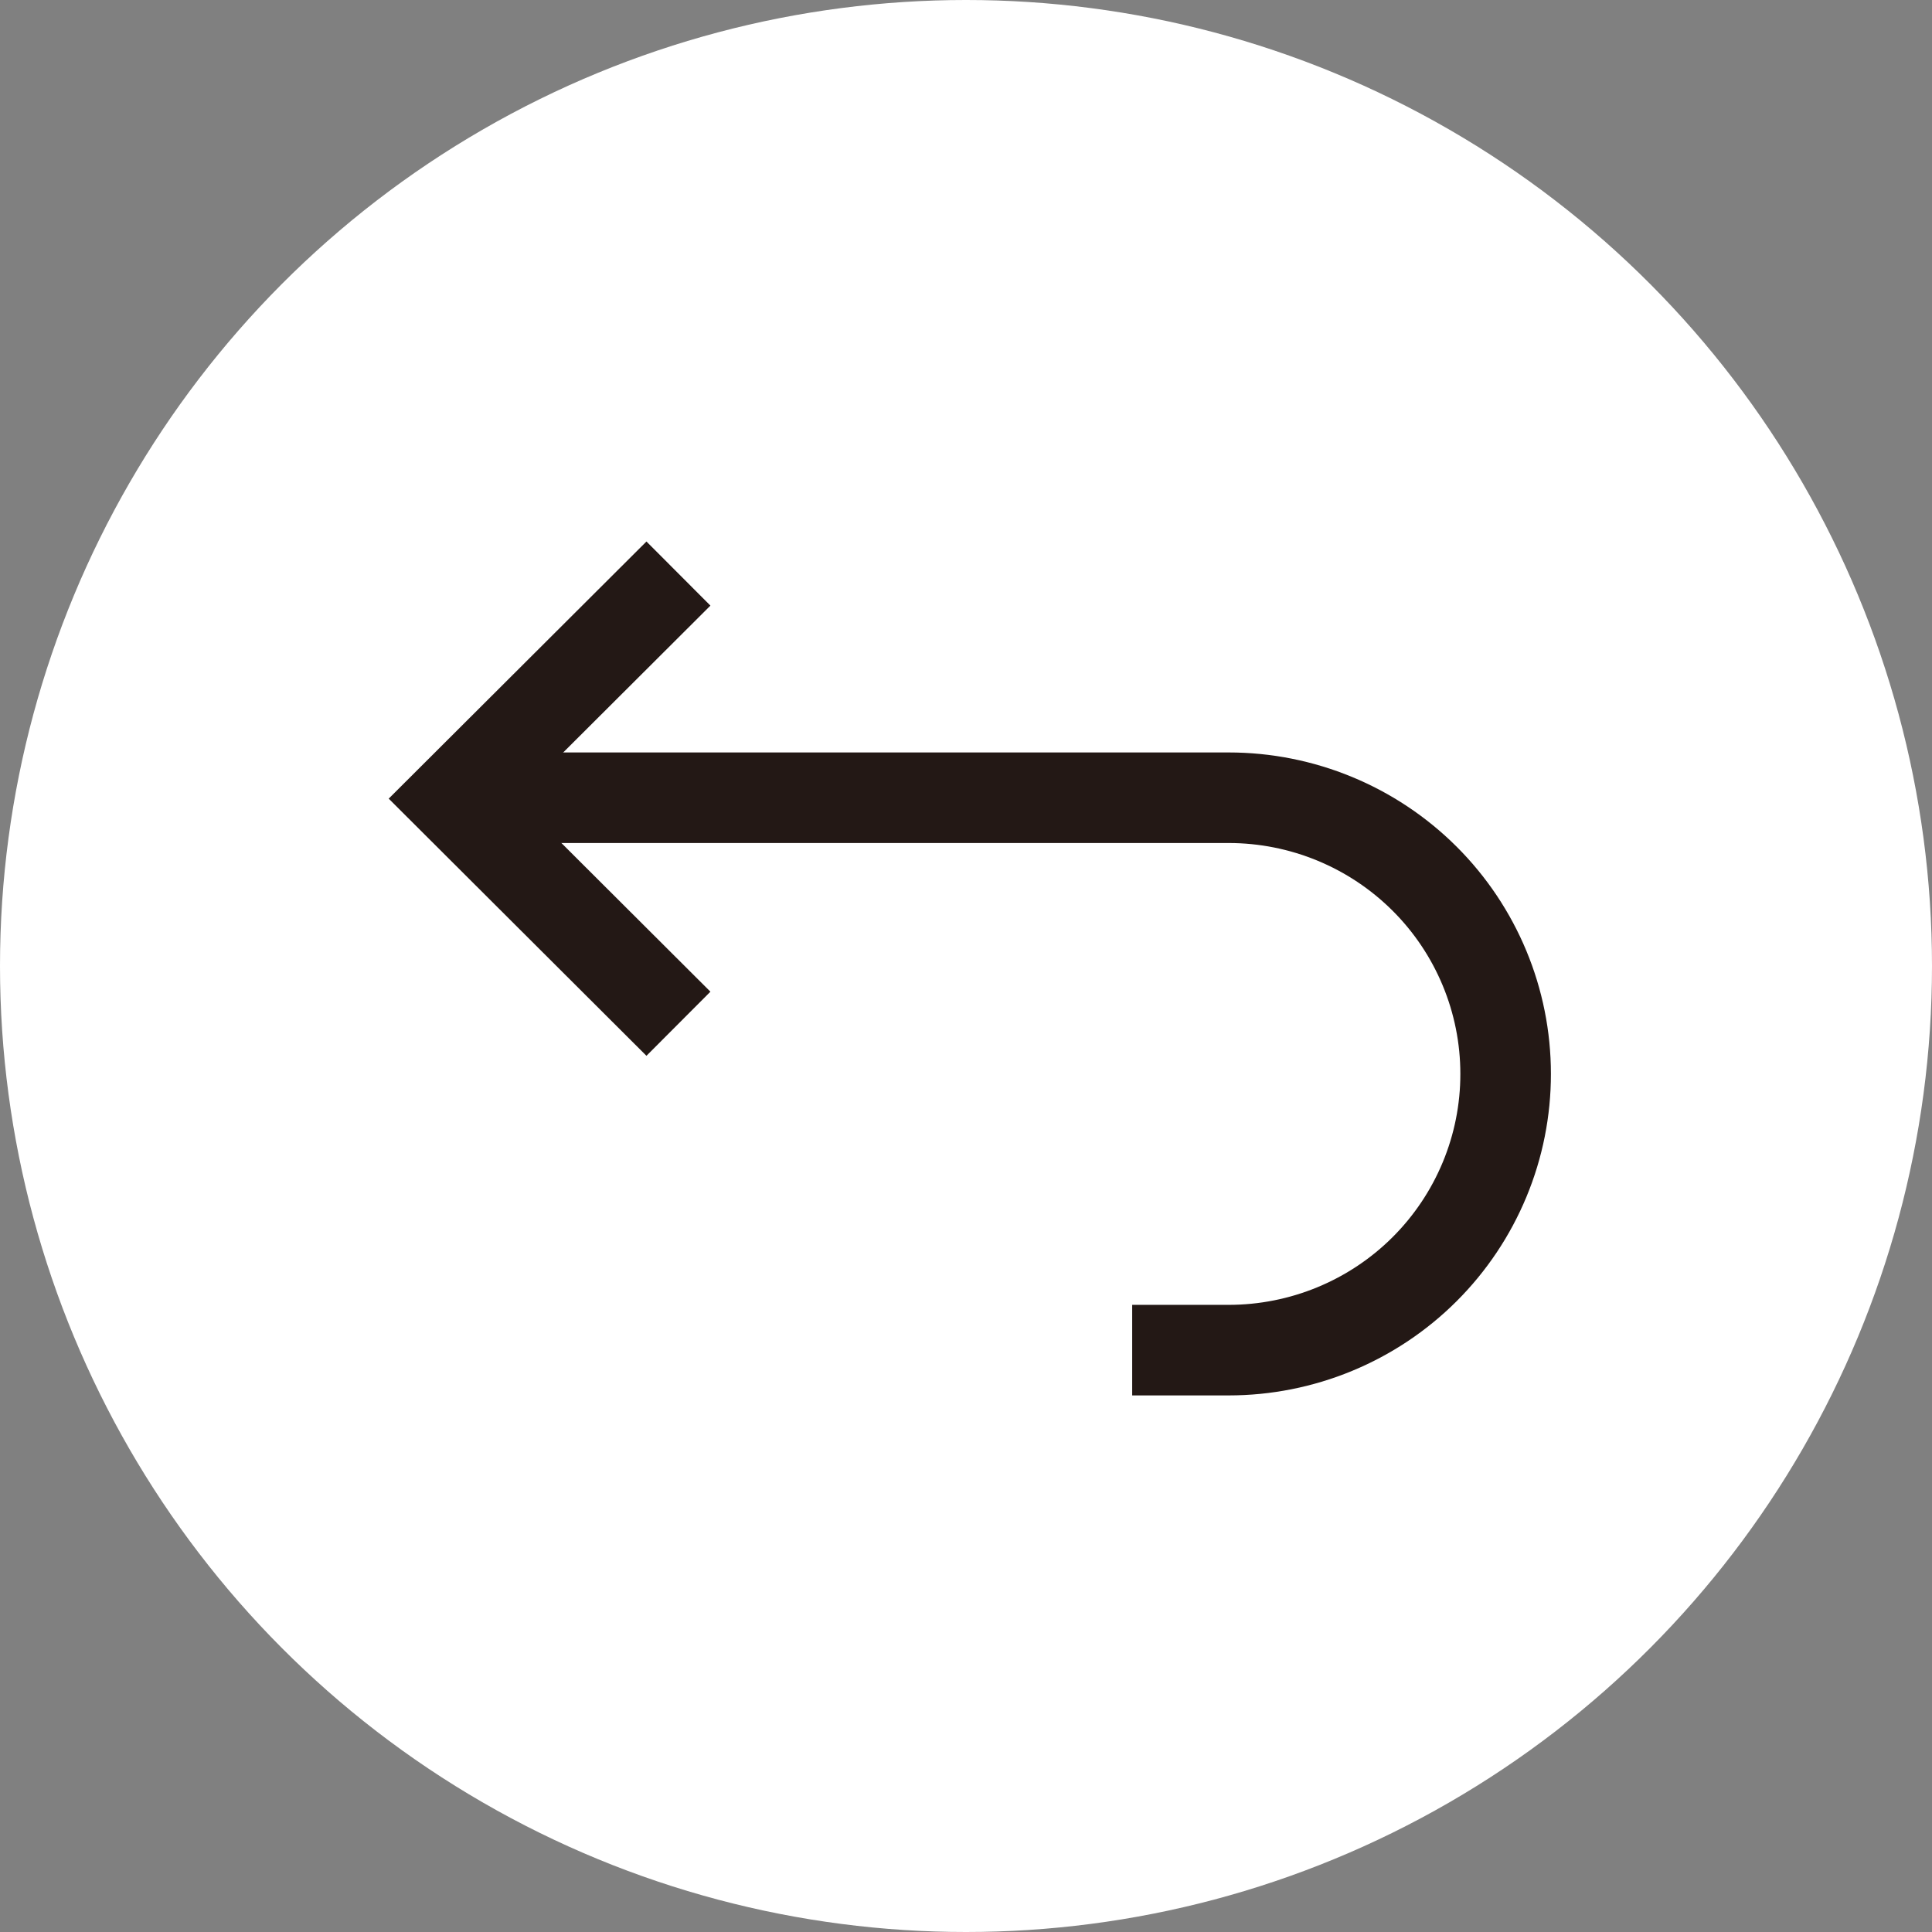
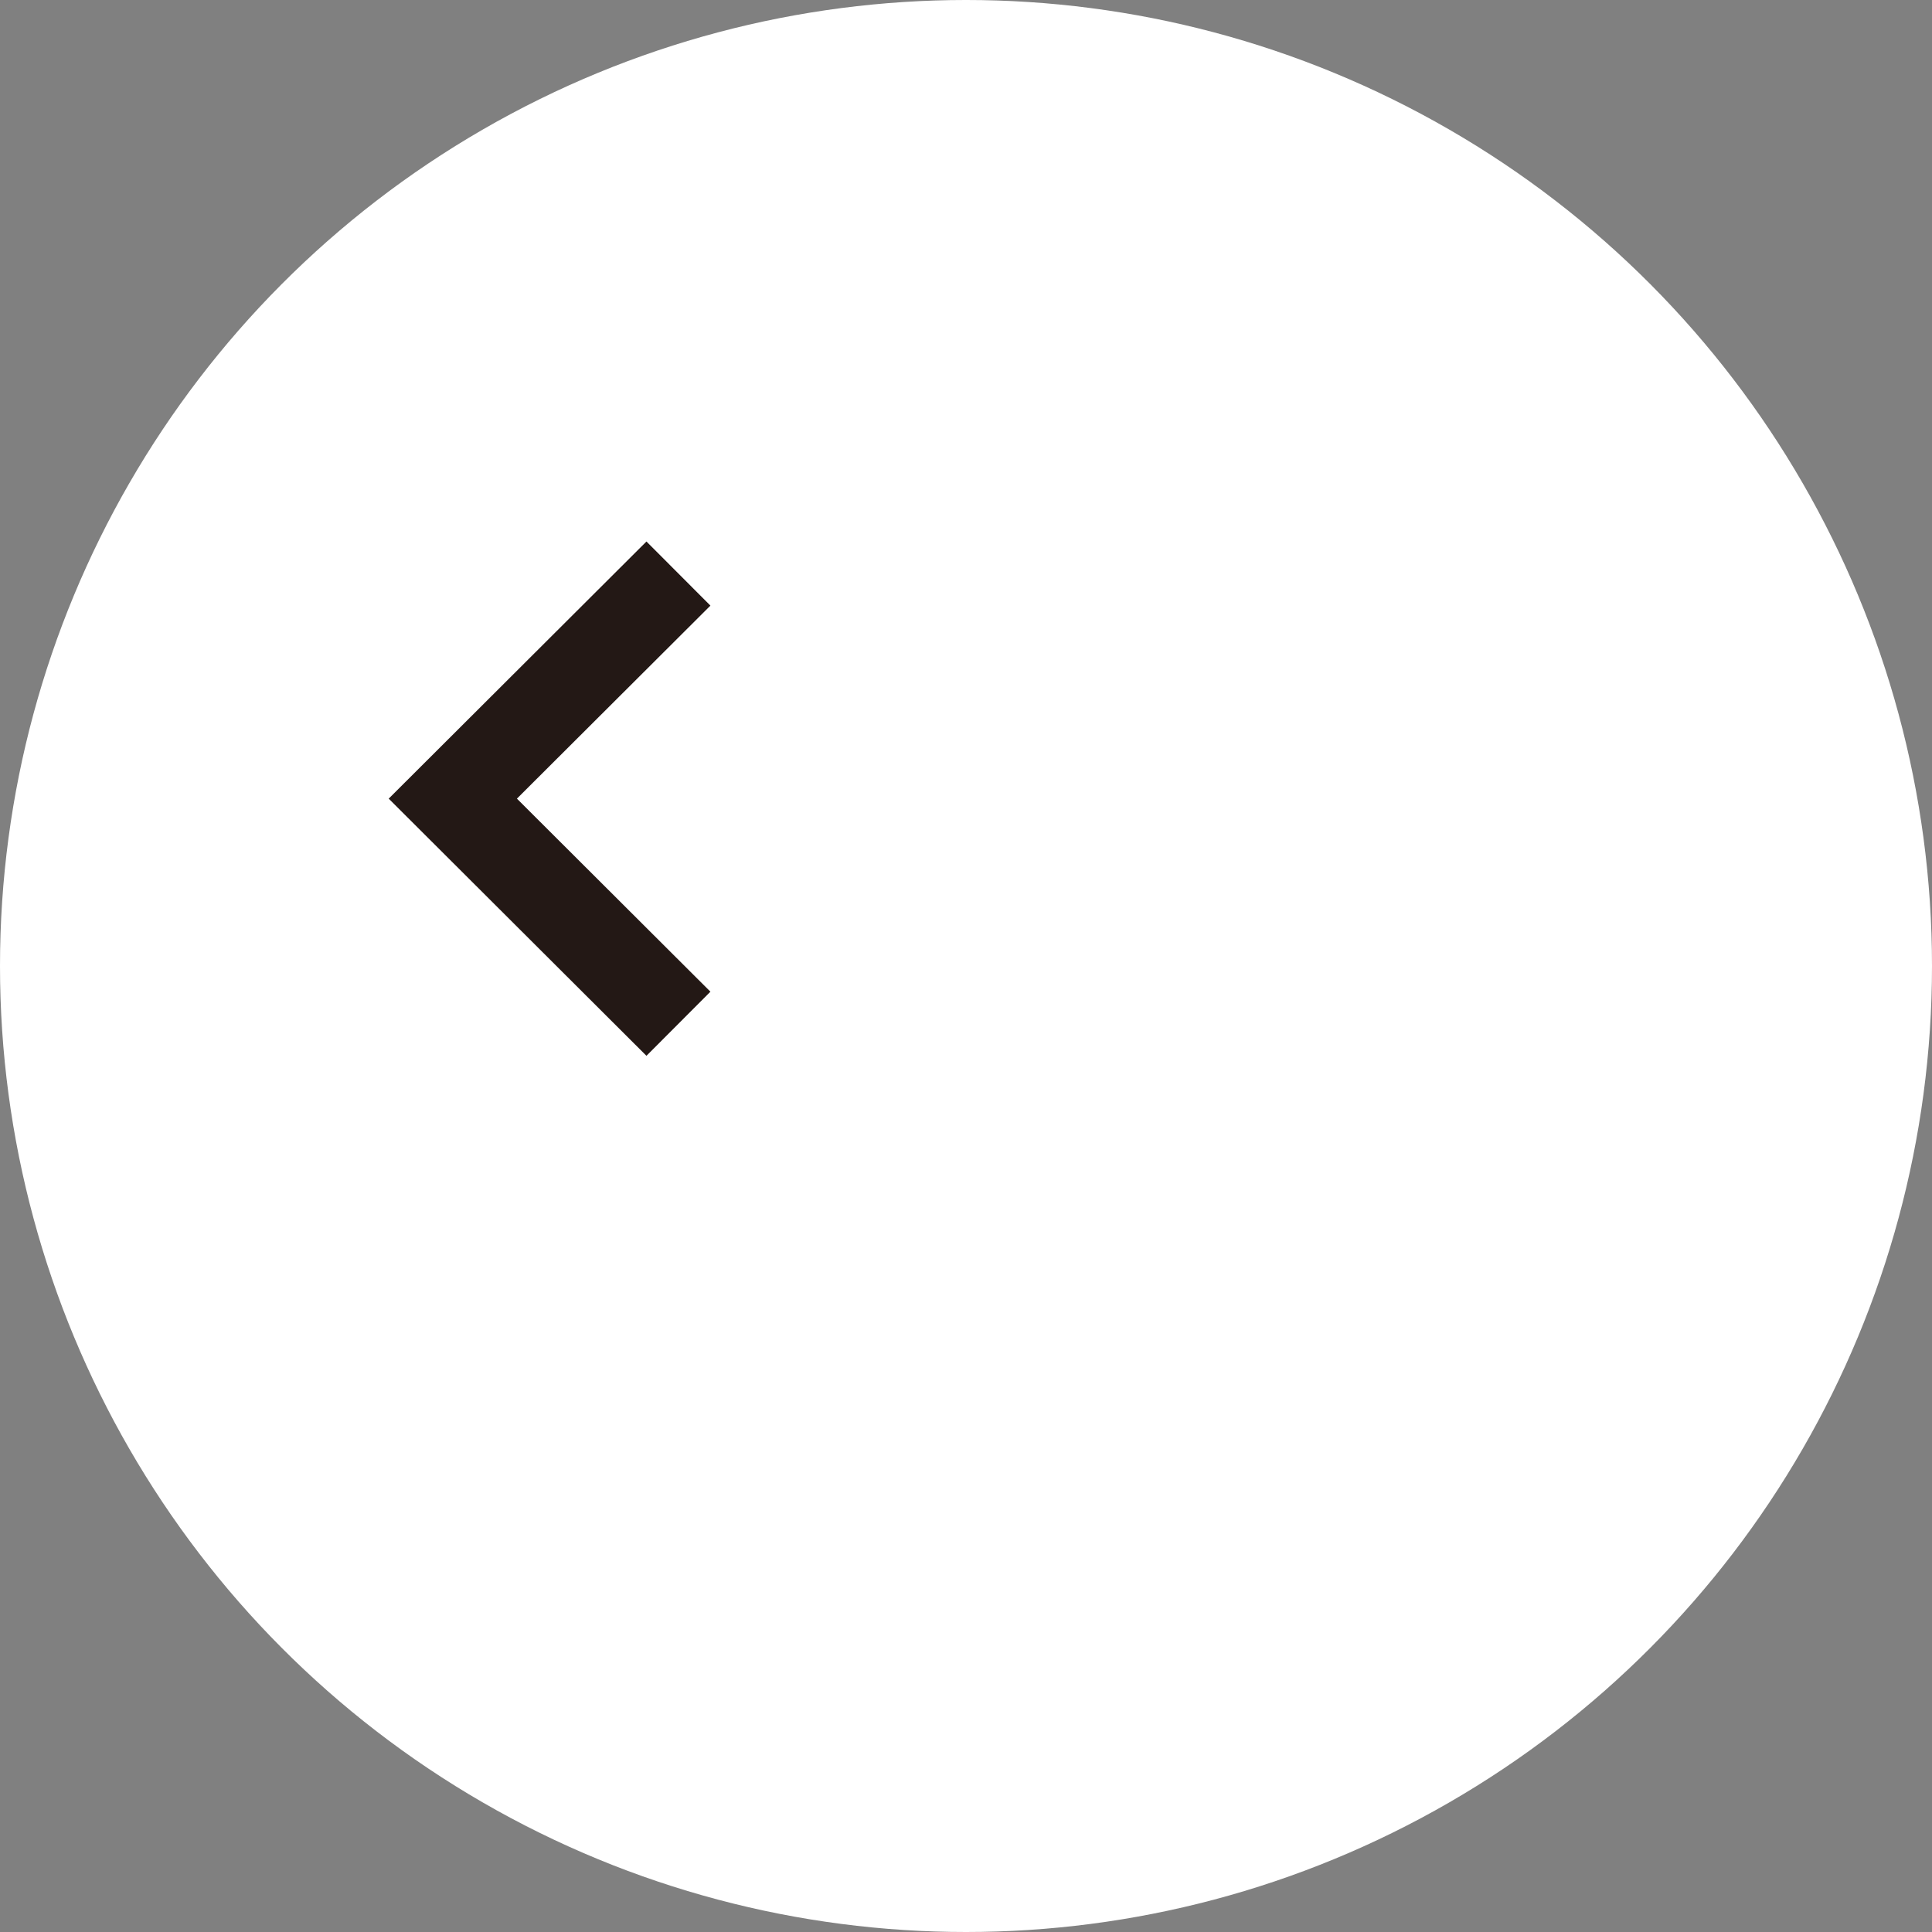
<svg xmlns="http://www.w3.org/2000/svg" width="64" height="64" viewBox="0 0 64 64" fill="none">
  <rect x="0" y="0" width="64" height="64" fill="#808080" stroke="none" />
  <circle cx="32" cy="32" r="32" fill="white" />
-   <path d="M15.355 26.426H40.701C43.134 26.426 45.468 27.39 47.189 29.105C48.909 30.82 49.876 33.147 49.876 35.573V35.573C49.877 36.775 49.64 37.965 49.179 39.075C48.718 40.185 48.043 41.194 47.191 42.044C46.339 42.894 45.327 43.568 44.213 44.028C43.1 44.488 41.906 44.725 40.701 44.725H37.505" stroke="#231815" stroke-width="3" stroke-miterlimit="10" />
  <path d="M22.474 33.913L15 26.456L22.474 19" stroke="#231815" stroke-width="3" stroke-miterlimit="10" />
</svg>